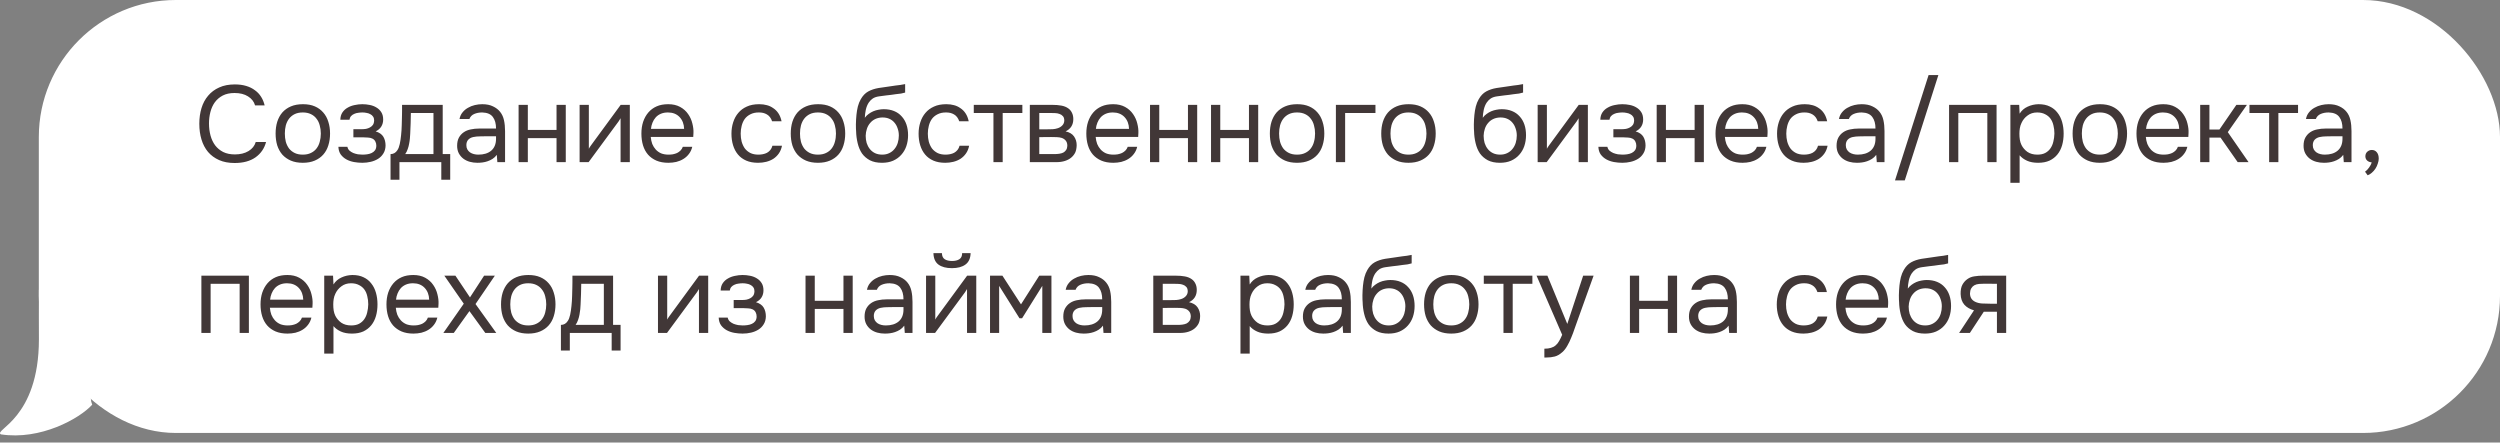
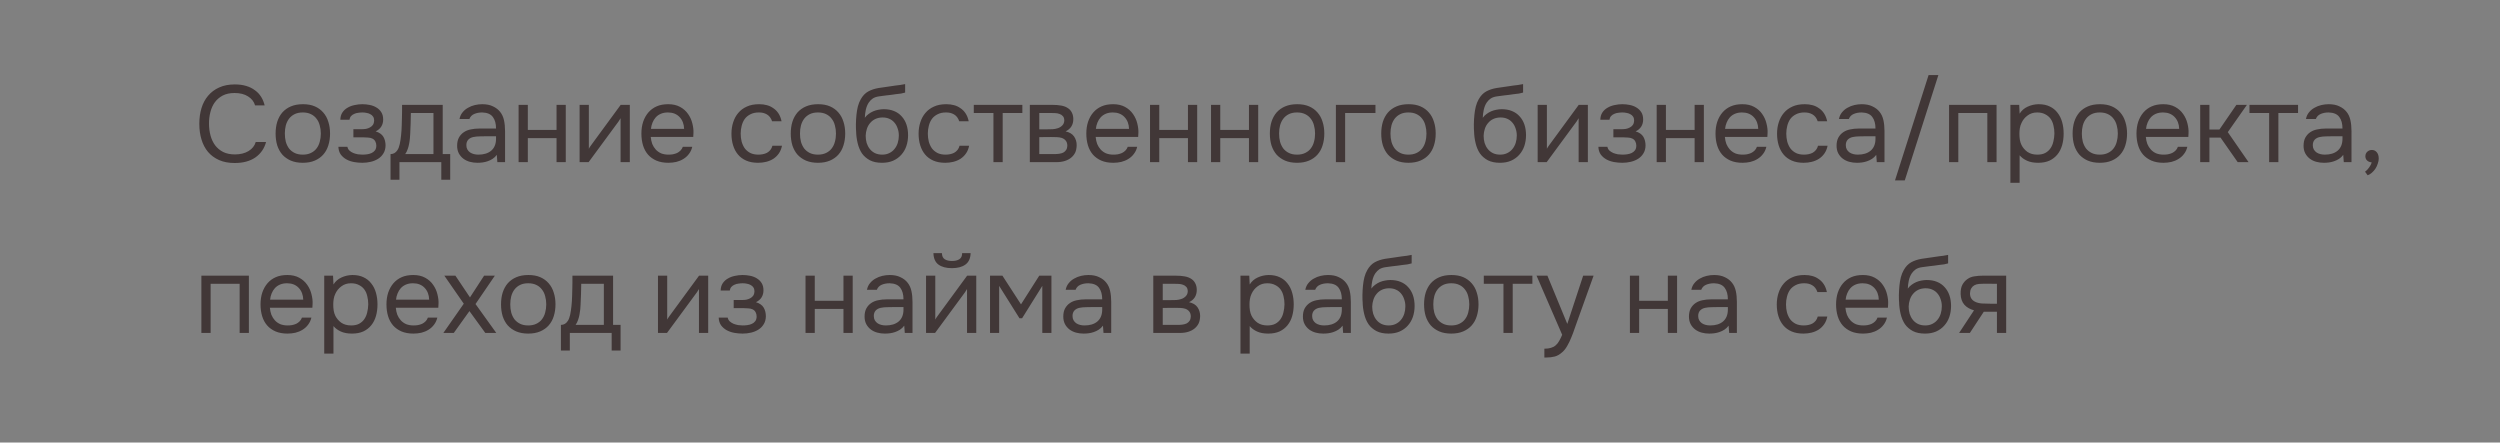
<svg xmlns="http://www.w3.org/2000/svg" width="322" height="57" viewBox="0 0 322 57" fill="none">
  <rect x="0" y="0" width="322" height="57" fill="#808080" stroke="none" />
-   <path d="M0.11 55.946C5.209 56.73 10.242 53.922 11.876 52.125C10.191 48.109 20.59 38.354 13.727 38.353C12.14 38.353 10.784 34.196 5.012 37.317C4.992 38.579 5.012 42.946 5.012 43.69C5.012 53.984 -0.87 55.354 0.11 55.946Z" fill="white" />
-   <rect x="5" width="317" height="55.765" rx="17.648" fill="white" />
  <path d="M30.208 11.979C29.62 11.979 29.116 12.086 28.696 12.301C28.285 12.515 27.945 12.805 27.674 13.169C27.413 13.533 27.221 13.953 27.1 14.429C26.979 14.895 26.918 15.385 26.918 15.899C26.918 16.449 26.983 16.967 27.114 17.453C27.245 17.938 27.445 18.363 27.716 18.727C27.987 19.081 28.332 19.366 28.752 19.581C29.172 19.786 29.671 19.889 30.25 19.889C30.95 19.889 31.538 19.744 32.014 19.455C32.49 19.165 32.798 18.778 32.938 18.293H34.268C34.053 19.114 33.601 19.772 32.91 20.267C32.219 20.752 31.323 20.995 30.222 20.995C29.457 20.995 28.789 20.869 28.22 20.617C27.651 20.365 27.175 20.015 26.792 19.567C26.419 19.119 26.139 18.587 25.952 17.971C25.765 17.355 25.672 16.678 25.672 15.941C25.672 15.213 25.765 14.541 25.952 13.925C26.139 13.309 26.423 12.777 26.806 12.329C27.189 11.871 27.665 11.517 28.234 11.265C28.803 11.003 29.475 10.873 30.25 10.873C30.791 10.873 31.277 10.938 31.706 11.069C32.145 11.199 32.523 11.386 32.84 11.629C33.167 11.862 33.433 12.147 33.638 12.483C33.843 12.809 33.993 13.173 34.086 13.575H32.854C32.714 13.089 32.411 12.702 31.944 12.413C31.487 12.123 30.908 11.979 30.208 11.979ZM39.026 13.421C39.614 13.421 40.122 13.514 40.551 13.701C40.981 13.887 41.34 14.149 41.63 14.485C41.928 14.821 42.148 15.222 42.288 15.689C42.437 16.146 42.511 16.65 42.511 17.201C42.511 17.751 42.437 18.26 42.288 18.727C42.148 19.184 41.928 19.581 41.63 19.917C41.34 20.243 40.976 20.5 40.538 20.687C40.099 20.873 39.586 20.967 38.998 20.967C38.41 20.967 37.896 20.873 37.458 20.687C37.028 20.5 36.664 20.243 36.365 19.917C36.076 19.581 35.857 19.184 35.708 18.727C35.568 18.26 35.498 17.751 35.498 17.201C35.498 16.65 35.568 16.146 35.708 15.689C35.857 15.222 36.076 14.821 36.365 14.485C36.664 14.149 37.033 13.887 37.471 13.701C37.91 13.514 38.428 13.421 39.026 13.421ZM38.998 19.917C39.399 19.917 39.744 19.847 40.033 19.707C40.332 19.567 40.575 19.375 40.761 19.133C40.958 18.881 41.097 18.591 41.181 18.265C41.275 17.938 41.322 17.583 41.322 17.201C41.322 16.827 41.275 16.477 41.181 16.151C41.097 15.815 40.958 15.525 40.761 15.283C40.575 15.031 40.332 14.835 40.033 14.695C39.744 14.555 39.399 14.485 38.998 14.485C38.596 14.485 38.251 14.555 37.962 14.695C37.672 14.835 37.429 15.031 37.233 15.283C37.047 15.525 36.907 15.815 36.813 16.151C36.73 16.477 36.688 16.827 36.688 17.201C36.688 17.583 36.73 17.938 36.813 18.265C36.907 18.591 37.047 18.881 37.233 19.133C37.429 19.375 37.672 19.567 37.962 19.707C38.251 19.847 38.596 19.917 38.998 19.917ZM48.386 16.921C48.862 17.07 49.193 17.303 49.38 17.621C49.566 17.938 49.66 18.316 49.66 18.755C49.65 19.147 49.557 19.483 49.38 19.763C49.212 20.043 48.988 20.271 48.708 20.449C48.428 20.626 48.11 20.757 47.756 20.841C47.401 20.925 47.037 20.967 46.664 20.967C46.309 20.967 45.95 20.934 45.586 20.869C45.231 20.803 44.909 20.691 44.62 20.533C44.33 20.374 44.088 20.164 43.892 19.903C43.705 19.641 43.602 19.31 43.584 18.909H44.746C44.783 19.105 44.872 19.268 45.012 19.399C45.152 19.52 45.315 19.623 45.502 19.707C45.698 19.781 45.898 19.837 46.104 19.875C46.318 19.903 46.51 19.917 46.678 19.917C46.874 19.917 47.074 19.903 47.28 19.875C47.494 19.847 47.69 19.791 47.868 19.707C48.045 19.623 48.19 19.506 48.302 19.357C48.414 19.198 48.47 18.997 48.47 18.755C48.47 18.559 48.428 18.381 48.344 18.223C48.26 18.055 48.129 17.929 47.952 17.845C47.793 17.77 47.611 17.728 47.406 17.719C47.2 17.7 47.009 17.691 46.832 17.691H45.516V16.641H46.594C46.771 16.641 46.953 16.627 47.14 16.599C47.326 16.561 47.494 16.501 47.644 16.417C47.802 16.333 47.928 16.225 48.022 16.095C48.124 15.955 48.18 15.759 48.19 15.507C48.19 15.311 48.143 15.147 48.05 15.017C47.966 14.886 47.849 14.783 47.7 14.709C47.56 14.625 47.396 14.569 47.21 14.541C47.032 14.503 46.855 14.485 46.678 14.485C46.51 14.485 46.332 14.499 46.146 14.527C45.959 14.545 45.786 14.592 45.628 14.667C45.469 14.732 45.334 14.825 45.222 14.947C45.11 15.068 45.04 15.227 45.012 15.423H43.836C43.845 15.049 43.934 14.737 44.102 14.485C44.279 14.223 44.503 14.018 44.774 13.869C45.044 13.71 45.343 13.598 45.67 13.533C46.006 13.458 46.337 13.421 46.664 13.421C46.99 13.421 47.312 13.453 47.63 13.519C47.956 13.584 48.246 13.696 48.498 13.855C48.75 14.004 48.955 14.205 49.114 14.457C49.272 14.709 49.352 15.021 49.352 15.395C49.352 15.731 49.272 16.029 49.114 16.291C48.955 16.552 48.712 16.762 48.386 16.921ZM51.771 15.129C51.78 14.858 51.785 14.587 51.785 14.317C51.785 14.046 51.785 13.775 51.785 13.505H57.021V19.847H57.987V23.151H56.839V20.883H51.449V23.151H50.301V19.847C50.674 19.847 50.968 19.679 51.183 19.343C51.314 19.156 51.416 18.89 51.491 18.545C51.566 18.19 51.622 17.817 51.659 17.425C51.706 16.995 51.734 16.571 51.743 16.151C51.762 15.721 51.771 15.381 51.771 15.129ZM55.831 14.555H52.919C52.91 14.947 52.9 15.385 52.891 15.871C52.882 16.356 52.863 16.809 52.835 17.229C52.826 17.415 52.812 17.621 52.793 17.845C52.774 18.059 52.742 18.283 52.695 18.517C52.658 18.741 52.597 18.969 52.513 19.203C52.438 19.436 52.331 19.651 52.191 19.847H55.831V14.555ZM63.988 19.945C63.829 20.159 63.647 20.332 63.442 20.463C63.236 20.593 63.022 20.696 62.798 20.771C62.583 20.845 62.364 20.897 62.14 20.925C61.925 20.953 61.711 20.967 61.496 20.967C61.151 20.967 60.824 20.925 60.516 20.841C60.208 20.757 59.928 20.621 59.676 20.435C59.433 20.248 59.237 20.015 59.088 19.735C58.948 19.455 58.878 19.137 58.878 18.783C58.878 18.363 58.953 18.013 59.102 17.733C59.261 17.443 59.471 17.21 59.732 17.033C59.993 16.855 60.292 16.734 60.628 16.669C60.973 16.594 61.337 16.557 61.72 16.557H63.89C63.89 15.931 63.755 15.437 63.484 15.073C63.213 14.699 62.756 14.503 62.112 14.485C61.72 14.485 61.374 14.55 61.076 14.681C60.777 14.811 60.572 15.026 60.46 15.325H59.186C59.251 14.989 59.382 14.704 59.578 14.471C59.774 14.228 60.007 14.032 60.278 13.883C60.548 13.724 60.843 13.607 61.16 13.533C61.477 13.458 61.794 13.421 62.112 13.421C62.663 13.421 63.124 13.514 63.498 13.701C63.88 13.878 64.189 14.116 64.422 14.415C64.655 14.704 64.819 15.059 64.912 15.479C65.005 15.899 65.052 16.37 65.052 16.893V20.883H64.058L63.988 19.945ZM62.588 17.551C62.364 17.551 62.102 17.555 61.804 17.565C61.514 17.565 61.234 17.593 60.964 17.649C60.693 17.705 60.474 17.821 60.306 17.999C60.147 18.176 60.068 18.409 60.068 18.699C60.068 18.913 60.11 19.095 60.194 19.245C60.278 19.394 60.39 19.52 60.53 19.623C60.679 19.725 60.847 19.8 61.034 19.847C61.221 19.893 61.412 19.917 61.608 19.917C62.308 19.917 62.858 19.749 63.26 19.413C63.67 19.067 63.88 18.568 63.89 17.915V17.551H62.588ZM66.795 20.883V13.505H67.985V16.739H71.681V13.505H72.871V20.883H71.681V17.789H67.985V20.883H66.795ZM75.814 20.883H74.653V13.505H75.843V19.161C75.908 19.03 75.996 18.89 76.109 18.741C76.221 18.582 76.309 18.461 76.374 18.377L79.945 13.505H81.121V20.883H79.93V15.227C79.856 15.367 79.772 15.502 79.678 15.633C79.594 15.754 79.515 15.861 79.441 15.955L75.814 20.883ZM83.816 17.635C83.844 17.961 83.91 18.265 84.012 18.545C84.124 18.815 84.274 19.053 84.46 19.259C84.647 19.464 84.876 19.627 85.146 19.749C85.426 19.861 85.748 19.917 86.112 19.917C86.29 19.917 86.472 19.903 86.658 19.875C86.854 19.837 87.036 19.781 87.204 19.707C87.372 19.623 87.522 19.515 87.652 19.385C87.783 19.254 87.881 19.095 87.946 18.909H89.164C89.08 19.263 88.936 19.571 88.73 19.833C88.534 20.094 88.296 20.309 88.016 20.477C87.746 20.645 87.442 20.771 87.106 20.855C86.77 20.929 86.43 20.967 86.084 20.967C85.496 20.967 84.983 20.873 84.544 20.687C84.115 20.5 83.756 20.243 83.466 19.917C83.177 19.581 82.962 19.184 82.822 18.727C82.682 18.26 82.612 17.751 82.612 17.201C82.612 16.65 82.687 16.146 82.836 15.689C82.995 15.222 83.219 14.821 83.508 14.485C83.798 14.149 84.152 13.887 84.572 13.701C84.992 13.514 85.492 13.421 86.07 13.421C86.658 13.421 87.167 13.537 87.596 13.771C88.026 14.004 88.371 14.312 88.632 14.695C88.894 15.068 89.076 15.474 89.178 15.913C89.29 16.351 89.337 16.757 89.318 17.131C89.318 17.215 89.314 17.299 89.304 17.383C89.304 17.467 89.3 17.551 89.29 17.635H83.816ZM88.114 16.599C88.096 15.973 87.9 15.465 87.526 15.073C87.153 14.681 86.654 14.485 86.028 14.485C85.683 14.485 85.38 14.541 85.118 14.653C84.857 14.765 84.638 14.919 84.46 15.115C84.283 15.311 84.143 15.539 84.04 15.801C83.938 16.053 83.872 16.319 83.844 16.599H88.114ZM97.641 20.967C97.053 20.967 96.544 20.873 96.115 20.687C95.686 20.5 95.331 20.239 95.051 19.903C94.771 19.567 94.561 19.17 94.421 18.713C94.281 18.255 94.211 17.756 94.211 17.215C94.211 16.692 94.286 16.202 94.435 15.745C94.585 15.278 94.804 14.877 95.093 14.541C95.382 14.195 95.746 13.925 96.185 13.729C96.624 13.523 97.156 13.421 97.781 13.421C98.154 13.421 98.486 13.463 98.775 13.547C99.064 13.621 99.335 13.747 99.587 13.925C99.849 14.093 100.072 14.317 100.259 14.597C100.446 14.877 100.581 15.217 100.665 15.619H99.447C99.307 15.208 99.083 14.914 98.775 14.737C98.477 14.559 98.122 14.475 97.711 14.485C97.31 14.485 96.955 14.564 96.647 14.723C96.349 14.872 96.106 15.073 95.919 15.325C95.742 15.577 95.611 15.871 95.527 16.207C95.443 16.533 95.401 16.869 95.401 17.215C95.401 17.579 95.443 17.924 95.527 18.251C95.621 18.577 95.756 18.867 95.933 19.119C96.12 19.361 96.358 19.557 96.647 19.707C96.936 19.847 97.282 19.917 97.683 19.917C97.879 19.917 98.07 19.898 98.257 19.861C98.453 19.823 98.63 19.763 98.789 19.679C98.957 19.585 99.102 19.464 99.223 19.315C99.344 19.165 99.433 18.983 99.489 18.769H100.721C100.646 19.151 100.511 19.483 100.315 19.763C100.128 20.033 99.895 20.262 99.615 20.449C99.335 20.626 99.027 20.757 98.691 20.841C98.355 20.925 98.005 20.967 97.641 20.967ZM105.377 13.421C105.965 13.421 106.474 13.514 106.903 13.701C107.333 13.887 107.692 14.149 107.981 14.485C108.28 14.821 108.499 15.222 108.639 15.689C108.789 16.146 108.863 16.65 108.863 17.201C108.863 17.751 108.789 18.26 108.639 18.727C108.499 19.184 108.28 19.581 107.981 19.917C107.692 20.243 107.328 20.5 106.889 20.687C106.451 20.873 105.937 20.967 105.349 20.967C104.761 20.967 104.248 20.873 103.809 20.687C103.38 20.5 103.016 20.243 102.717 19.917C102.428 19.581 102.209 19.184 102.059 18.727C101.919 18.26 101.849 17.751 101.849 17.201C101.849 16.65 101.919 16.146 102.059 15.689C102.209 15.222 102.428 14.821 102.717 14.485C103.016 14.149 103.385 13.887 103.823 13.701C104.262 13.514 104.78 13.421 105.377 13.421ZM105.349 19.917C105.751 19.917 106.096 19.847 106.385 19.707C106.684 19.567 106.927 19.375 107.113 19.133C107.309 18.881 107.449 18.591 107.533 18.265C107.627 17.938 107.673 17.583 107.673 17.201C107.673 16.827 107.627 16.477 107.533 16.151C107.449 15.815 107.309 15.525 107.113 15.283C106.927 15.031 106.684 14.835 106.385 14.695C106.096 14.555 105.751 14.485 105.349 14.485C104.948 14.485 104.603 14.555 104.313 14.695C104.024 14.835 103.781 15.031 103.585 15.283C103.399 15.525 103.259 15.815 103.165 16.151C103.081 16.477 103.039 16.827 103.039 17.201C103.039 17.583 103.081 17.938 103.165 18.265C103.259 18.591 103.399 18.881 103.585 19.133C103.781 19.375 104.024 19.567 104.313 19.707C104.603 19.847 104.948 19.917 105.349 19.917ZM111.388 15.171C111.528 14.975 111.692 14.811 111.878 14.681C112.065 14.541 112.266 14.424 112.48 14.331C112.704 14.237 112.928 14.172 113.152 14.135C113.386 14.088 113.61 14.065 113.824 14.065C114.328 14.065 114.772 14.144 115.154 14.303C115.546 14.461 115.873 14.69 116.134 14.989C116.405 15.278 116.61 15.628 116.75 16.039C116.89 16.449 116.96 16.907 116.96 17.411C116.96 17.915 116.886 18.386 116.736 18.825C116.587 19.254 116.368 19.627 116.078 19.945C115.798 20.262 115.448 20.514 115.028 20.701C114.618 20.878 114.142 20.967 113.6 20.967C112.984 20.967 112.466 20.859 112.046 20.645C111.626 20.421 111.286 20.127 111.024 19.763C110.772 19.389 110.586 18.946 110.464 18.433C110.343 17.919 110.278 17.415 110.268 16.921C110.25 16.771 110.24 16.473 110.24 16.025C110.25 15.567 110.273 15.157 110.31 14.793C110.348 14.419 110.408 14.06 110.492 13.715C110.586 13.36 110.712 13.047 110.87 12.777C111.122 12.329 111.44 11.997 111.822 11.783C112.214 11.568 112.662 11.419 113.166 11.335C113.325 11.307 113.68 11.255 114.23 11.181C114.79 11.097 115.173 11.041 115.378 11.013C115.556 10.994 115.747 10.971 115.952 10.943C116.167 10.905 116.377 10.868 116.582 10.831V11.923C116.442 11.969 116.27 12.011 116.064 12.049C115.859 12.077 115.626 12.105 115.364 12.133C115.178 12.161 114.982 12.189 114.776 12.217C114.58 12.235 114.375 12.259 114.16 12.287C113.955 12.305 113.638 12.347 113.208 12.413C112.891 12.459 112.63 12.548 112.424 12.679C112.228 12.809 112.056 12.982 111.906 13.197C111.729 13.458 111.598 13.775 111.514 14.149C111.44 14.513 111.398 14.853 111.388 15.171ZM113.628 19.917C113.974 19.917 114.277 19.851 114.538 19.721C114.809 19.59 115.033 19.413 115.21 19.189C115.397 18.965 115.537 18.703 115.63 18.405C115.724 18.106 115.77 17.789 115.77 17.453C115.77 17.126 115.719 16.823 115.616 16.543C115.523 16.253 115.388 16.006 115.21 15.801C115.033 15.586 114.818 15.423 114.566 15.311C114.314 15.189 114.006 15.129 113.642 15.129C113.306 15.138 113.008 15.203 112.746 15.325C112.485 15.446 112.261 15.619 112.074 15.843C111.888 16.057 111.748 16.309 111.654 16.599C111.561 16.879 111.51 17.173 111.5 17.481C111.5 17.807 111.542 18.12 111.626 18.419C111.72 18.708 111.855 18.965 112.032 19.189C112.21 19.413 112.429 19.59 112.69 19.721C112.961 19.851 113.274 19.917 113.628 19.917ZM121.745 20.967C121.157 20.967 120.649 20.873 120.219 20.687C119.79 20.5 119.435 20.239 119.155 19.903C118.875 19.567 118.665 19.17 118.525 18.713C118.385 18.255 118.315 17.756 118.315 17.215C118.315 16.692 118.39 16.202 118.539 15.745C118.689 15.278 118.908 14.877 119.197 14.541C119.487 14.195 119.851 13.925 120.289 13.729C120.728 13.523 121.26 13.421 121.885 13.421C122.259 13.421 122.59 13.463 122.879 13.547C123.169 13.621 123.439 13.747 123.691 13.925C123.953 14.093 124.177 14.317 124.363 14.597C124.55 14.877 124.685 15.217 124.769 15.619H123.551C123.411 15.208 123.187 14.914 122.879 14.737C122.581 14.559 122.226 14.475 121.815 14.485C121.414 14.485 121.059 14.564 120.751 14.723C120.453 14.872 120.21 15.073 120.023 15.325C119.846 15.577 119.715 15.871 119.631 16.207C119.547 16.533 119.505 16.869 119.505 17.215C119.505 17.579 119.547 17.924 119.631 18.251C119.725 18.577 119.86 18.867 120.037 19.119C120.224 19.361 120.462 19.557 120.751 19.707C121.041 19.847 121.386 19.917 121.787 19.917C121.983 19.917 122.175 19.898 122.361 19.861C122.557 19.823 122.735 19.763 122.893 19.679C123.061 19.585 123.206 19.464 123.327 19.315C123.449 19.165 123.537 18.983 123.593 18.769H124.825C124.751 19.151 124.615 19.483 124.419 19.763C124.233 20.033 123.999 20.262 123.719 20.449C123.439 20.626 123.131 20.757 122.795 20.841C122.459 20.925 122.109 20.967 121.745 20.967ZM131.68 13.505V14.555H129.146V20.883H127.956V14.555H125.422V13.505H131.68ZM132.642 13.505H135.498C135.974 13.505 136.38 13.537 136.716 13.603C137.061 13.668 137.35 13.785 137.584 13.953C137.789 14.093 137.948 14.279 138.06 14.513C138.181 14.746 138.242 15.021 138.242 15.339C138.242 16.076 137.91 16.603 137.248 16.921C137.752 17.033 138.116 17.252 138.34 17.579C138.564 17.905 138.676 18.279 138.676 18.699C138.666 19.091 138.601 19.413 138.48 19.665C138.358 19.907 138.186 20.122 137.962 20.309C137.747 20.486 137.481 20.626 137.164 20.729C136.846 20.831 136.487 20.883 136.086 20.883H132.642V13.505ZM133.86 14.555V16.655H134.882C135.115 16.655 135.353 16.65 135.596 16.641C135.838 16.622 136.053 16.58 136.24 16.515C136.473 16.44 136.669 16.319 136.828 16.151C136.986 15.983 137.07 15.782 137.08 15.549C137.08 15.278 137.019 15.082 136.898 14.961C136.786 14.83 136.646 14.737 136.478 14.681C136.31 14.615 136.128 14.578 135.932 14.569C135.736 14.559 135.554 14.555 135.386 14.555H133.86ZM133.86 19.847H135.806C136.02 19.847 136.226 19.833 136.422 19.805C136.627 19.777 136.804 19.725 136.954 19.651C137.103 19.567 137.224 19.455 137.318 19.315C137.411 19.175 137.462 18.997 137.472 18.783C137.472 18.503 137.406 18.283 137.276 18.125C137.145 17.957 136.968 17.835 136.744 17.761C136.557 17.705 136.347 17.672 136.114 17.663C135.88 17.653 135.638 17.649 135.386 17.649L133.86 17.663V19.847ZM141.122 17.635C141.15 17.961 141.215 18.265 141.318 18.545C141.43 18.815 141.579 19.053 141.766 19.259C141.952 19.464 142.181 19.627 142.452 19.749C142.732 19.861 143.054 19.917 143.418 19.917C143.595 19.917 143.777 19.903 143.964 19.875C144.16 19.837 144.342 19.781 144.51 19.707C144.678 19.623 144.827 19.515 144.958 19.385C145.088 19.254 145.186 19.095 145.252 18.909H146.47C146.386 19.263 146.241 19.571 146.036 19.833C145.84 20.094 145.602 20.309 145.322 20.477C145.051 20.645 144.748 20.771 144.412 20.855C144.076 20.929 143.735 20.967 143.39 20.967C142.802 20.967 142.288 20.873 141.85 20.687C141.42 20.5 141.061 20.243 140.772 19.917C140.482 19.581 140.268 19.184 140.128 18.727C139.988 18.26 139.918 17.751 139.918 17.201C139.918 16.65 139.992 16.146 140.142 15.689C140.3 15.222 140.524 14.821 140.814 14.485C141.103 14.149 141.458 13.887 141.878 13.701C142.298 13.514 142.797 13.421 143.376 13.421C143.964 13.421 144.472 13.537 144.902 13.771C145.331 14.004 145.676 14.312 145.938 14.695C146.199 15.068 146.381 15.474 146.484 15.913C146.596 16.351 146.642 16.757 146.624 17.131C146.624 17.215 146.619 17.299 146.61 17.383C146.61 17.467 146.605 17.551 146.596 17.635H141.122ZM145.42 16.599C145.401 15.973 145.205 15.465 144.832 15.073C144.458 14.681 143.959 14.485 143.334 14.485C142.988 14.485 142.685 14.541 142.424 14.653C142.162 14.765 141.943 14.919 141.766 15.115C141.588 15.311 141.448 15.539 141.346 15.801C141.243 16.053 141.178 16.319 141.15 16.599H145.42ZM148.123 20.883V13.505H149.313V16.739H153.009V13.505H154.199V20.883H153.009V17.789H149.313V20.883H148.123ZM155.98 20.883V13.505H157.17V16.739H160.866V13.505H162.056V20.883H160.866V17.789H157.17V20.883H155.98ZM167.085 13.421C167.673 13.421 168.182 13.514 168.611 13.701C169.041 13.887 169.4 14.149 169.689 14.485C169.988 14.821 170.207 15.222 170.347 15.689C170.497 16.146 170.571 16.65 170.571 17.201C170.571 17.751 170.497 18.26 170.347 18.727C170.207 19.184 169.988 19.581 169.689 19.917C169.4 20.243 169.036 20.5 168.597 20.687C168.159 20.873 167.645 20.967 167.057 20.967C166.469 20.967 165.956 20.873 165.517 20.687C165.088 20.5 164.724 20.243 164.425 19.917C164.136 19.581 163.917 19.184 163.767 18.727C163.627 18.26 163.557 17.751 163.557 17.201C163.557 16.65 163.627 16.146 163.767 15.689C163.917 15.222 164.136 14.821 164.425 14.485C164.724 14.149 165.093 13.887 165.531 13.701C165.97 13.514 166.488 13.421 167.085 13.421ZM167.057 19.917C167.459 19.917 167.804 19.847 168.093 19.707C168.392 19.567 168.635 19.375 168.821 19.133C169.017 18.881 169.157 18.591 169.241 18.265C169.335 17.938 169.381 17.583 169.381 17.201C169.381 16.827 169.335 16.477 169.241 16.151C169.157 15.815 169.017 15.525 168.821 15.283C168.635 15.031 168.392 14.835 168.093 14.695C167.804 14.555 167.459 14.485 167.057 14.485C166.656 14.485 166.311 14.555 166.021 14.695C165.732 14.835 165.489 15.031 165.293 15.283C165.107 15.525 164.967 15.815 164.873 16.151C164.789 16.477 164.747 16.827 164.747 17.201C164.747 17.583 164.789 17.938 164.873 18.265C164.967 18.591 165.107 18.881 165.293 19.133C165.489 19.375 165.732 19.567 166.021 19.707C166.311 19.847 166.656 19.917 167.057 19.917ZM172.063 20.883V13.505H177.159V14.555H173.253V20.883H172.063ZM181.432 13.421C182.02 13.421 182.529 13.514 182.958 13.701C183.387 13.887 183.747 14.149 184.036 14.485C184.335 14.821 184.554 15.222 184.694 15.689C184.843 16.146 184.918 16.65 184.918 17.201C184.918 17.751 184.843 18.26 184.694 18.727C184.554 19.184 184.335 19.581 184.036 19.917C183.747 20.243 183.383 20.5 182.944 20.687C182.505 20.873 181.992 20.967 181.404 20.967C180.816 20.967 180.303 20.873 179.864 20.687C179.435 20.5 179.071 20.243 178.772 19.917C178.483 19.581 178.263 19.184 178.114 18.727C177.974 18.26 177.904 17.751 177.904 17.201C177.904 16.65 177.974 16.146 178.114 15.689C178.263 15.222 178.483 14.821 178.772 14.485C179.071 14.149 179.439 13.887 179.878 13.701C180.317 13.514 180.835 13.421 181.432 13.421ZM181.404 19.917C181.805 19.917 182.151 19.847 182.44 19.707C182.739 19.567 182.981 19.375 183.168 19.133C183.364 18.881 183.504 18.591 183.588 18.265C183.681 17.938 183.728 17.583 183.728 17.201C183.728 16.827 183.681 16.477 183.588 16.151C183.504 15.815 183.364 15.525 183.168 15.283C182.981 15.031 182.739 14.835 182.44 14.695C182.151 14.555 181.805 14.485 181.404 14.485C181.003 14.485 180.657 14.555 180.368 14.695C180.079 14.835 179.836 15.031 179.64 15.283C179.453 15.525 179.313 15.815 179.22 16.151C179.136 16.477 179.094 16.827 179.094 17.201C179.094 17.583 179.136 17.938 179.22 18.265C179.313 18.591 179.453 18.881 179.64 19.133C179.836 19.375 180.079 19.567 180.368 19.707C180.657 19.847 181.003 19.917 181.404 19.917ZM190.98 15.171C191.12 14.975 191.283 14.811 191.47 14.681C191.656 14.541 191.857 14.424 192.072 14.331C192.296 14.237 192.52 14.172 192.744 14.135C192.977 14.088 193.201 14.065 193.416 14.065C193.92 14.065 194.363 14.144 194.746 14.303C195.138 14.461 195.464 14.69 195.726 14.989C195.996 15.278 196.202 15.628 196.342 16.039C196.482 16.449 196.552 16.907 196.552 17.411C196.552 17.915 196.477 18.386 196.328 18.825C196.178 19.254 195.959 19.627 195.67 19.945C195.39 20.262 195.04 20.514 194.62 20.701C194.209 20.878 193.733 20.967 193.192 20.967C192.576 20.967 192.058 20.859 191.638 20.645C191.218 20.421 190.877 20.127 190.616 19.763C190.364 19.389 190.177 18.946 190.056 18.433C189.934 17.919 189.869 17.415 189.86 16.921C189.841 16.771 189.832 16.473 189.832 16.025C189.841 15.567 189.864 15.157 189.902 14.793C189.939 14.419 190 14.06 190.084 13.715C190.177 13.36 190.303 13.047 190.462 12.777C190.714 12.329 191.031 11.997 191.414 11.783C191.806 11.568 192.254 11.419 192.758 11.335C192.916 11.307 193.271 11.255 193.822 11.181C194.382 11.097 194.764 11.041 194.97 11.013C195.147 10.994 195.338 10.971 195.544 10.943C195.758 10.905 195.968 10.868 196.174 10.831V11.923C196.034 11.969 195.861 12.011 195.656 12.049C195.45 12.077 195.217 12.105 194.956 12.133C194.769 12.161 194.573 12.189 194.368 12.217C194.172 12.235 193.966 12.259 193.752 12.287C193.546 12.305 193.229 12.347 192.8 12.413C192.482 12.459 192.221 12.548 192.016 12.679C191.82 12.809 191.647 12.982 191.498 13.197C191.32 13.458 191.19 13.775 191.106 14.149C191.031 14.513 190.989 14.853 190.98 15.171ZM193.22 19.917C193.565 19.917 193.868 19.851 194.13 19.721C194.4 19.59 194.624 19.413 194.802 19.189C194.988 18.965 195.128 18.703 195.222 18.405C195.315 18.106 195.362 17.789 195.362 17.453C195.362 17.126 195.31 16.823 195.208 16.543C195.114 16.253 194.979 16.006 194.802 15.801C194.624 15.586 194.41 15.423 194.158 15.311C193.906 15.189 193.598 15.129 193.234 15.129C192.898 15.138 192.599 15.203 192.338 15.325C192.076 15.446 191.852 15.619 191.666 15.843C191.479 16.057 191.339 16.309 191.246 16.599C191.152 16.879 191.101 17.173 191.092 17.481C191.092 17.807 191.134 18.12 191.218 18.419C191.311 18.708 191.446 18.965 191.624 19.189C191.801 19.413 192.02 19.59 192.282 19.721C192.552 19.851 192.865 19.917 193.22 19.917ZM199.212 20.883H198.05V13.505H199.24V19.161C199.305 19.03 199.394 18.89 199.506 18.741C199.618 18.582 199.707 18.461 199.772 18.377L203.342 13.505H204.518V20.883H203.328V15.227C203.253 15.367 203.169 15.502 203.076 15.633C202.992 15.754 202.913 15.861 202.838 15.955L199.212 20.883ZM210.672 16.921C211.148 17.07 211.479 17.303 211.666 17.621C211.853 17.938 211.946 18.316 211.946 18.755C211.937 19.147 211.843 19.483 211.666 19.763C211.498 20.043 211.274 20.271 210.994 20.449C210.714 20.626 210.397 20.757 210.042 20.841C209.687 20.925 209.323 20.967 208.95 20.967C208.595 20.967 208.236 20.934 207.872 20.869C207.517 20.803 207.195 20.691 206.906 20.533C206.617 20.374 206.374 20.164 206.178 19.903C205.991 19.641 205.889 19.31 205.87 18.909H207.032C207.069 19.105 207.158 19.268 207.298 19.399C207.438 19.52 207.601 19.623 207.788 19.707C207.984 19.781 208.185 19.837 208.39 19.875C208.605 19.903 208.796 19.917 208.964 19.917C209.16 19.917 209.361 19.903 209.566 19.875C209.781 19.847 209.977 19.791 210.154 19.707C210.331 19.623 210.476 19.506 210.588 19.357C210.7 19.198 210.756 18.997 210.756 18.755C210.756 18.559 210.714 18.381 210.63 18.223C210.546 18.055 210.415 17.929 210.238 17.845C210.079 17.77 209.897 17.728 209.692 17.719C209.487 17.7 209.295 17.691 209.118 17.691H207.802V16.641H208.88C209.057 16.641 209.239 16.627 209.426 16.599C209.613 16.561 209.781 16.501 209.93 16.417C210.089 16.333 210.215 16.225 210.308 16.095C210.411 15.955 210.467 15.759 210.476 15.507C210.476 15.311 210.429 15.147 210.336 15.017C210.252 14.886 210.135 14.783 209.986 14.709C209.846 14.625 209.683 14.569 209.496 14.541C209.319 14.503 209.141 14.485 208.964 14.485C208.796 14.485 208.619 14.499 208.432 14.527C208.245 14.545 208.073 14.592 207.914 14.667C207.755 14.732 207.62 14.825 207.508 14.947C207.396 15.068 207.326 15.227 207.298 15.423H206.122C206.131 15.049 206.22 14.737 206.388 14.485C206.565 14.223 206.789 14.018 207.06 13.869C207.331 13.71 207.629 13.598 207.956 13.533C208.292 13.458 208.623 13.421 208.95 13.421C209.277 13.421 209.599 13.453 209.916 13.519C210.243 13.584 210.532 13.696 210.784 13.855C211.036 14.004 211.241 14.205 211.4 14.457C211.559 14.709 211.638 15.021 211.638 15.395C211.638 15.731 211.559 16.029 211.4 16.291C211.241 16.552 210.999 16.762 210.672 16.921ZM213.381 20.883V13.505H214.571V16.739H218.267V13.505H219.457V20.883H218.267V17.789H214.571V20.883H213.381ZM222.162 17.635C222.19 17.961 222.256 18.265 222.358 18.545C222.47 18.815 222.62 19.053 222.806 19.259C222.993 19.464 223.222 19.627 223.492 19.749C223.772 19.861 224.094 19.917 224.458 19.917C224.636 19.917 224.818 19.903 225.004 19.875C225.2 19.837 225.382 19.781 225.55 19.707C225.718 19.623 225.868 19.515 225.998 19.385C226.129 19.254 226.227 19.095 226.292 18.909H227.51C227.426 19.263 227.282 19.571 227.076 19.833C226.88 20.094 226.642 20.309 226.362 20.477C226.092 20.645 225.788 20.771 225.452 20.855C225.116 20.929 224.776 20.967 224.43 20.967C223.842 20.967 223.329 20.873 222.89 20.687C222.461 20.5 222.102 20.243 221.812 19.917C221.523 19.581 221.308 19.184 221.168 18.727C221.028 18.26 220.958 17.751 220.958 17.201C220.958 16.65 221.033 16.146 221.182 15.689C221.341 15.222 221.565 14.821 221.854 14.485C222.144 14.149 222.498 13.887 222.918 13.701C223.338 13.514 223.838 13.421 224.416 13.421C225.004 13.421 225.513 13.537 225.942 13.771C226.372 14.004 226.717 14.312 226.978 14.695C227.24 15.068 227.422 15.474 227.524 15.913C227.636 16.351 227.683 16.757 227.664 17.131C227.664 17.215 227.66 17.299 227.65 17.383C227.65 17.467 227.646 17.551 227.636 17.635H222.162ZM226.46 16.599C226.442 15.973 226.246 15.465 225.872 15.073C225.499 14.681 225 14.485 224.374 14.485C224.029 14.485 223.726 14.541 223.464 14.653C223.203 14.765 222.984 14.919 222.806 15.115C222.629 15.311 222.489 15.539 222.386 15.801C222.284 16.053 222.218 16.319 222.19 16.599H226.46ZM232.314 20.967C231.726 20.967 231.217 20.873 230.788 20.687C230.358 20.5 230.004 20.239 229.724 19.903C229.444 19.567 229.234 19.17 229.094 18.713C228.954 18.255 228.884 17.756 228.884 17.215C228.884 16.692 228.958 16.202 229.108 15.745C229.257 15.278 229.476 14.877 229.766 14.541C230.055 14.195 230.419 13.925 230.858 13.729C231.296 13.523 231.828 13.421 232.454 13.421C232.827 13.421 233.158 13.463 233.448 13.547C233.737 13.621 234.008 13.747 234.26 13.925C234.521 14.093 234.745 14.317 234.932 14.597C235.118 14.877 235.254 15.217 235.338 15.619H234.12C233.98 15.208 233.756 14.914 233.448 14.737C233.149 14.559 232.794 14.475 232.384 14.485C231.982 14.485 231.628 14.564 231.32 14.723C231.021 14.872 230.778 15.073 230.592 15.325C230.414 15.577 230.284 15.871 230.2 16.207C230.116 16.533 230.074 16.869 230.074 17.215C230.074 17.579 230.116 17.924 230.2 18.251C230.293 18.577 230.428 18.867 230.606 19.119C230.792 19.361 231.03 19.557 231.32 19.707C231.609 19.847 231.954 19.917 232.356 19.917C232.552 19.917 232.743 19.898 232.93 19.861C233.126 19.823 233.303 19.763 233.462 19.679C233.63 19.585 233.774 19.464 233.896 19.315C234.017 19.165 234.106 18.983 234.162 18.769H235.394C235.319 19.151 235.184 19.483 234.988 19.763C234.801 20.033 234.568 20.262 234.288 20.449C234.008 20.626 233.7 20.757 233.364 20.841C233.028 20.925 232.678 20.967 232.314 20.967ZM241.66 19.945C241.501 20.159 241.319 20.332 241.114 20.463C240.909 20.593 240.694 20.696 240.47 20.771C240.255 20.845 240.036 20.897 239.812 20.925C239.597 20.953 239.383 20.967 239.168 20.967C238.823 20.967 238.496 20.925 238.188 20.841C237.88 20.757 237.6 20.621 237.348 20.435C237.105 20.248 236.909 20.015 236.76 19.735C236.62 19.455 236.55 19.137 236.55 18.783C236.55 18.363 236.625 18.013 236.774 17.733C236.933 17.443 237.143 17.21 237.404 17.033C237.665 16.855 237.964 16.734 238.3 16.669C238.645 16.594 239.009 16.557 239.392 16.557H241.562C241.562 15.931 241.427 15.437 241.156 15.073C240.885 14.699 240.428 14.503 239.784 14.485C239.392 14.485 239.047 14.55 238.748 14.681C238.449 14.811 238.244 15.026 238.132 15.325H236.858C236.923 14.989 237.054 14.704 237.25 14.471C237.446 14.228 237.679 14.032 237.95 13.883C238.221 13.724 238.515 13.607 238.832 13.533C239.149 13.458 239.467 13.421 239.784 13.421C240.335 13.421 240.797 13.514 241.17 13.701C241.553 13.878 241.861 14.116 242.094 14.415C242.327 14.704 242.491 15.059 242.584 15.479C242.677 15.899 242.724 16.37 242.724 16.893V20.883H241.73L241.66 19.945ZM240.26 17.551C240.036 17.551 239.775 17.555 239.476 17.565C239.187 17.565 238.907 17.593 238.636 17.649C238.365 17.705 238.146 17.821 237.978 17.999C237.819 18.176 237.74 18.409 237.74 18.699C237.74 18.913 237.782 19.095 237.866 19.245C237.95 19.394 238.062 19.52 238.202 19.623C238.351 19.725 238.519 19.8 238.706 19.847C238.893 19.893 239.084 19.917 239.28 19.917C239.98 19.917 240.531 19.749 240.932 19.413C241.343 19.067 241.553 18.568 241.562 17.915V17.551H240.26ZM248.402 9.669H249.662L245.336 23.235H244.076L248.402 9.669ZM251.04 20.883V13.505H257.158V20.883H255.968V14.555H252.23V20.883H251.04ZM260.128 23.543H258.938V13.505H260.072L260.128 14.639C260.38 14.237 260.72 13.939 261.15 13.743C261.588 13.537 262.06 13.43 262.564 13.421C263.133 13.421 263.614 13.519 264.006 13.715C264.407 13.901 264.738 14.167 265 14.513C265.27 14.849 265.471 15.25 265.602 15.717C265.732 16.174 265.798 16.669 265.798 17.201C265.798 17.742 265.732 18.241 265.602 18.699C265.471 19.156 265.27 19.553 265 19.889C264.729 20.225 264.388 20.491 263.978 20.687C263.567 20.873 263.077 20.967 262.508 20.967C261.948 20.967 261.472 20.878 261.08 20.701C260.688 20.523 260.37 20.29 260.128 20.001V23.543ZM262.41 19.917C262.811 19.917 263.147 19.847 263.418 19.707C263.698 19.557 263.922 19.361 264.09 19.119C264.267 18.867 264.393 18.577 264.468 18.251C264.552 17.924 264.598 17.574 264.608 17.201C264.608 16.827 264.566 16.477 264.482 16.151C264.407 15.815 264.281 15.525 264.104 15.283C263.926 15.04 263.693 14.849 263.404 14.709C263.124 14.559 262.783 14.485 262.382 14.485C261.906 14.485 261.495 14.615 261.15 14.877C260.804 15.129 260.543 15.451 260.366 15.843C260.263 16.057 260.193 16.281 260.156 16.515C260.118 16.739 260.1 16.972 260.1 17.215C260.1 17.495 260.118 17.756 260.156 17.999C260.193 18.232 260.263 18.456 260.366 18.671C260.543 19.025 260.8 19.324 261.136 19.567C261.481 19.8 261.906 19.917 262.41 19.917ZM270.48 13.421C271.068 13.421 271.577 13.514 272.006 13.701C272.435 13.887 272.795 14.149 273.084 14.485C273.383 14.821 273.602 15.222 273.742 15.689C273.891 16.146 273.966 16.65 273.966 17.201C273.966 17.751 273.891 18.26 273.742 18.727C273.602 19.184 273.383 19.581 273.084 19.917C272.795 20.243 272.431 20.5 271.992 20.687C271.553 20.873 271.04 20.967 270.452 20.967C269.864 20.967 269.351 20.873 268.912 20.687C268.483 20.5 268.119 20.243 267.82 19.917C267.531 19.581 267.311 19.184 267.162 18.727C267.022 18.26 266.952 17.751 266.952 17.201C266.952 16.65 267.022 16.146 267.162 15.689C267.311 15.222 267.531 14.821 267.82 14.485C268.119 14.149 268.487 13.887 268.926 13.701C269.365 13.514 269.883 13.421 270.48 13.421ZM270.452 19.917C270.853 19.917 271.199 19.847 271.488 19.707C271.787 19.567 272.029 19.375 272.216 19.133C272.412 18.881 272.552 18.591 272.636 18.265C272.729 17.938 272.776 17.583 272.776 17.201C272.776 16.827 272.729 16.477 272.636 16.151C272.552 15.815 272.412 15.525 272.216 15.283C272.029 15.031 271.787 14.835 271.488 14.695C271.199 14.555 270.853 14.485 270.452 14.485C270.051 14.485 269.705 14.555 269.416 14.695C269.127 14.835 268.884 15.031 268.688 15.283C268.501 15.525 268.361 15.815 268.268 16.151C268.184 16.477 268.142 16.827 268.142 17.201C268.142 17.583 268.184 17.938 268.268 18.265C268.361 18.591 268.501 18.881 268.688 19.133C268.884 19.375 269.127 19.567 269.416 19.707C269.705 19.847 270.051 19.917 270.452 19.917ZM276.382 17.635C276.41 17.961 276.476 18.265 276.578 18.545C276.69 18.815 276.84 19.053 277.026 19.259C277.213 19.464 277.442 19.627 277.712 19.749C277.992 19.861 278.314 19.917 278.678 19.917C278.856 19.917 279.038 19.903 279.224 19.875C279.42 19.837 279.602 19.781 279.77 19.707C279.938 19.623 280.088 19.515 280.218 19.385C280.349 19.254 280.447 19.095 280.512 18.909H281.73C281.646 19.263 281.502 19.571 281.296 19.833C281.1 20.094 280.862 20.309 280.582 20.477C280.312 20.645 280.008 20.771 279.672 20.855C279.336 20.929 278.996 20.967 278.65 20.967C278.062 20.967 277.549 20.873 277.11 20.687C276.681 20.5 276.322 20.243 276.032 19.917C275.743 19.581 275.528 19.184 275.388 18.727C275.248 18.26 275.178 17.751 275.178 17.201C275.178 16.65 275.253 16.146 275.402 15.689C275.561 15.222 275.785 14.821 276.074 14.485C276.364 14.149 276.718 13.887 277.138 13.701C277.558 13.514 278.058 13.421 278.636 13.421C279.224 13.421 279.733 13.537 280.162 13.771C280.592 14.004 280.937 14.312 281.198 14.695C281.46 15.068 281.642 15.474 281.744 15.913C281.856 16.351 281.903 16.757 281.884 17.131C281.884 17.215 281.88 17.299 281.87 17.383C281.87 17.467 281.866 17.551 281.856 17.635H276.382ZM280.68 16.599C280.662 15.973 280.466 15.465 280.092 15.073C279.719 14.681 279.22 14.485 278.594 14.485C278.249 14.485 277.946 14.541 277.684 14.653C277.423 14.765 277.204 14.919 277.026 15.115C276.849 15.311 276.709 15.539 276.606 15.801C276.504 16.053 276.438 16.319 276.41 16.599H280.68ZM283.384 20.883V13.505H284.574V16.683H285.862L288.046 13.505H289.404L286.94 17.019L289.614 20.883H288.214L286.002 17.719H284.574V20.883H283.384ZM295.989 13.505V14.555H293.455V20.883H292.265V14.555H289.731V13.505H295.989ZM301.809 19.945C301.651 20.159 301.469 20.332 301.263 20.463C301.058 20.593 300.843 20.696 300.619 20.771C300.405 20.845 300.185 20.897 299.961 20.925C299.747 20.953 299.532 20.967 299.317 20.967C298.972 20.967 298.645 20.925 298.337 20.841C298.029 20.757 297.749 20.621 297.497 20.435C297.255 20.248 297.059 20.015 296.909 19.735C296.769 19.455 296.699 19.137 296.699 18.783C296.699 18.363 296.774 18.013 296.923 17.733C297.082 17.443 297.292 17.21 297.553 17.033C297.815 16.855 298.113 16.734 298.449 16.669C298.795 16.594 299.159 16.557 299.541 16.557H301.711C301.711 15.931 301.576 15.437 301.305 15.073C301.035 14.699 300.577 14.503 299.933 14.485C299.541 14.485 299.196 14.55 298.897 14.681C298.599 14.811 298.393 15.026 298.281 15.325H297.007C297.073 14.989 297.203 14.704 297.399 14.471C297.595 14.228 297.829 14.032 298.099 13.883C298.37 13.724 298.664 13.607 298.981 13.533C299.299 13.458 299.616 13.421 299.933 13.421C300.484 13.421 300.946 13.514 301.319 13.701C301.702 13.878 302.01 14.116 302.243 14.415C302.477 14.704 302.64 15.059 302.733 15.479C302.827 15.899 302.873 16.37 302.873 16.893V20.883H301.879L301.809 19.945ZM300.409 17.551C300.185 17.551 299.924 17.555 299.625 17.565C299.336 17.565 299.056 17.593 298.785 17.649C298.515 17.705 298.295 17.821 298.127 17.999C297.969 18.176 297.889 18.409 297.889 18.699C297.889 18.913 297.931 19.095 298.015 19.245C298.099 19.394 298.211 19.52 298.351 19.623C298.501 19.725 298.669 19.8 298.855 19.847C299.042 19.893 299.233 19.917 299.429 19.917C300.129 19.917 300.68 19.749 301.081 19.413C301.492 19.067 301.702 18.568 301.711 17.915V17.551H300.409ZM305.471 20.911C305.228 20.892 305.032 20.813 304.883 20.673C304.734 20.533 304.659 20.346 304.659 20.113C304.668 19.87 304.752 19.679 304.911 19.539C305.079 19.389 305.27 19.315 305.485 19.315C305.756 19.315 305.97 19.413 306.129 19.609C306.297 19.805 306.381 20.08 306.381 20.435C306.381 20.631 306.339 20.845 306.255 21.079C306.18 21.321 306.078 21.541 305.947 21.737C305.816 21.933 305.662 22.105 305.485 22.255C305.317 22.404 305.14 22.511 304.953 22.577L304.617 22.115C304.804 21.984 304.976 21.807 305.135 21.583C305.303 21.359 305.415 21.135 305.471 20.911ZM25.938 42.883V35.505H32.056V42.883H30.866V36.555H27.128V42.883H25.938ZM34.76 39.635C34.788 39.961 34.853 40.265 34.956 40.545C35.068 40.815 35.217 41.053 35.404 41.259C35.591 41.464 35.819 41.627 36.09 41.749C36.37 41.861 36.692 41.917 37.056 41.917C37.233 41.917 37.415 41.903 37.602 41.875C37.798 41.837 37.98 41.781 38.148 41.707C38.316 41.623 38.465 41.515 38.596 41.385C38.727 41.254 38.825 41.095 38.89 40.909H40.108C40.024 41.263 39.879 41.571 39.674 41.833C39.478 42.094 39.24 42.309 38.96 42.477C38.689 42.645 38.386 42.771 38.05 42.855C37.714 42.929 37.373 42.967 37.028 42.967C36.44 42.967 35.927 42.873 35.488 42.687C35.059 42.5 34.699 42.243 34.41 41.917C34.121 41.581 33.906 41.184 33.766 40.727C33.626 40.26 33.556 39.751 33.556 39.201C33.556 38.65 33.631 38.146 33.78 37.689C33.939 37.222 34.163 36.821 34.452 36.485C34.741 36.149 35.096 35.887 35.516 35.701C35.936 35.514 36.435 35.421 37.014 35.421C37.602 35.421 38.111 35.537 38.54 35.771C38.969 36.004 39.315 36.312 39.576 36.695C39.837 37.068 40.019 37.474 40.122 37.913C40.234 38.351 40.281 38.757 40.262 39.131C40.262 39.215 40.257 39.299 40.248 39.383C40.248 39.467 40.243 39.551 40.234 39.635H34.76ZM39.058 38.599C39.039 37.973 38.843 37.465 38.47 37.073C38.097 36.681 37.597 36.485 36.972 36.485C36.627 36.485 36.323 36.541 36.062 36.653C35.801 36.765 35.581 36.919 35.404 37.115C35.227 37.311 35.087 37.539 34.984 37.801C34.881 38.053 34.816 38.319 34.788 38.599H39.058ZM42.951 45.543H41.761V35.505H42.895L42.951 36.639C43.203 36.237 43.544 35.939 43.973 35.743C44.412 35.537 44.883 35.43 45.387 35.421C45.957 35.421 46.437 35.519 46.829 35.715C47.231 35.901 47.562 36.167 47.823 36.513C48.094 36.849 48.295 37.25 48.425 37.717C48.556 38.174 48.621 38.669 48.621 39.201C48.621 39.742 48.556 40.241 48.425 40.699C48.295 41.156 48.094 41.553 47.823 41.889C47.553 42.225 47.212 42.491 46.801 42.687C46.391 42.873 45.901 42.967 45.331 42.967C44.771 42.967 44.295 42.878 43.903 42.701C43.511 42.523 43.194 42.29 42.951 42.001V45.543ZM45.233 41.917C45.635 41.917 45.971 41.847 46.241 41.707C46.521 41.557 46.745 41.361 46.913 41.119C47.091 40.867 47.217 40.577 47.291 40.251C47.375 39.924 47.422 39.574 47.431 39.201C47.431 38.827 47.389 38.477 47.305 38.151C47.231 37.815 47.105 37.525 46.927 37.283C46.75 37.04 46.517 36.849 46.227 36.709C45.947 36.559 45.607 36.485 45.205 36.485C44.729 36.485 44.319 36.615 43.973 36.877C43.628 37.129 43.367 37.451 43.189 37.843C43.087 38.057 43.017 38.281 42.979 38.515C42.942 38.739 42.923 38.972 42.923 39.215C42.923 39.495 42.942 39.756 42.979 39.999C43.017 40.232 43.087 40.456 43.189 40.671C43.367 41.025 43.623 41.324 43.959 41.567C44.305 41.8 44.729 41.917 45.233 41.917ZM50.98 39.635C51.008 39.961 51.073 40.265 51.176 40.545C51.288 40.815 51.437 41.053 51.624 41.259C51.811 41.464 52.039 41.627 52.31 41.749C52.59 41.861 52.912 41.917 53.276 41.917C53.453 41.917 53.635 41.903 53.822 41.875C54.018 41.837 54.2 41.781 54.368 41.707C54.536 41.623 54.685 41.515 54.816 41.385C54.947 41.254 55.045 41.095 55.11 40.909H56.328C56.244 41.263 56.099 41.571 55.894 41.833C55.698 42.094 55.46 42.309 55.18 42.477C54.909 42.645 54.606 42.771 54.27 42.855C53.934 42.929 53.593 42.967 53.248 42.967C52.66 42.967 52.147 42.873 51.708 42.687C51.279 42.5 50.919 42.243 50.63 41.917C50.341 41.581 50.126 41.184 49.986 40.727C49.846 40.26 49.776 39.751 49.776 39.201C49.776 38.65 49.851 38.146 50 37.689C50.159 37.222 50.383 36.821 50.672 36.485C50.961 36.149 51.316 35.887 51.736 35.701C52.156 35.514 52.655 35.421 53.234 35.421C53.822 35.421 54.331 35.537 54.76 35.771C55.189 36.004 55.535 36.312 55.796 36.695C56.057 37.068 56.239 37.474 56.342 37.913C56.454 38.351 56.501 38.757 56.482 39.131C56.482 39.215 56.477 39.299 56.468 39.383C56.468 39.467 56.463 39.551 56.454 39.635H50.98ZM55.278 38.599C55.259 37.973 55.063 37.465 54.69 37.073C54.317 36.681 53.817 36.485 53.192 36.485C52.847 36.485 52.543 36.541 52.282 36.653C52.021 36.765 51.801 36.919 51.624 37.115C51.447 37.311 51.307 37.539 51.204 37.801C51.101 38.053 51.036 38.319 51.008 38.599H55.278ZM60.463 40.069L58.447 42.883H57.103L59.735 39.117L57.229 35.505H58.657L60.533 38.305L62.353 35.505H63.739L61.247 39.159L63.921 42.883H62.507L60.463 40.069ZM68.061 35.421C68.649 35.421 69.158 35.514 69.587 35.701C70.016 35.887 70.376 36.149 70.665 36.485C70.964 36.821 71.183 37.222 71.323 37.689C71.472 38.146 71.547 38.65 71.547 39.201C71.547 39.751 71.472 40.26 71.323 40.727C71.183 41.184 70.964 41.581 70.665 41.917C70.376 42.243 70.012 42.5 69.573 42.687C69.134 42.873 68.621 42.967 68.033 42.967C67.445 42.967 66.932 42.873 66.493 42.687C66.064 42.5 65.7 42.243 65.401 41.917C65.112 41.581 64.892 41.184 64.743 40.727C64.603 40.26 64.533 39.751 64.533 39.201C64.533 38.65 64.603 38.146 64.743 37.689C64.892 37.222 65.112 36.821 65.401 36.485C65.7 36.149 66.068 35.887 66.507 35.701C66.946 35.514 67.464 35.421 68.061 35.421ZM68.033 41.917C68.434 41.917 68.78 41.847 69.069 41.707C69.368 41.567 69.61 41.375 69.797 41.133C69.993 40.881 70.133 40.591 70.217 40.265C70.31 39.938 70.357 39.583 70.357 39.201C70.357 38.827 70.31 38.477 70.217 38.151C70.133 37.815 69.993 37.525 69.797 37.283C69.61 37.031 69.368 36.835 69.069 36.695C68.78 36.555 68.434 36.485 68.033 36.485C67.632 36.485 67.286 36.555 66.997 36.695C66.708 36.835 66.465 37.031 66.269 37.283C66.082 37.525 65.942 37.815 65.849 38.151C65.765 38.477 65.723 38.827 65.723 39.201C65.723 39.583 65.765 39.938 65.849 40.265C65.942 40.591 66.082 40.881 66.269 41.133C66.465 41.375 66.708 41.567 66.997 41.707C67.286 41.847 67.632 41.917 68.033 41.917ZM73.715 37.129C73.724 36.858 73.729 36.587 73.729 36.317C73.729 36.046 73.729 35.775 73.729 35.505H78.965V41.847H79.931V45.151H78.783V42.883H73.393V45.151H72.245V41.847C72.618 41.847 72.912 41.679 73.127 41.343C73.258 41.156 73.36 40.89 73.435 40.545C73.51 40.19 73.566 39.817 73.603 39.425C73.65 38.995 73.678 38.571 73.687 38.151C73.706 37.721 73.715 37.381 73.715 37.129ZM77.775 36.555H74.863C74.854 36.947 74.844 37.385 74.835 37.871C74.826 38.356 74.807 38.809 74.779 39.229C74.77 39.415 74.756 39.621 74.737 39.845C74.718 40.059 74.686 40.283 74.639 40.517C74.602 40.741 74.541 40.969 74.457 41.203C74.382 41.436 74.275 41.651 74.135 41.847H77.775V36.555ZM85.909 42.883H84.747V35.505H85.937V41.161C86.003 41.03 86.091 40.89 86.203 40.741C86.315 40.582 86.404 40.461 86.469 40.377L90.039 35.505H91.215V42.883H90.025V37.227C89.951 37.367 89.867 37.502 89.773 37.633C89.689 37.754 89.61 37.861 89.535 37.955L85.909 42.883ZM97.369 38.921C97.845 39.07 98.177 39.303 98.363 39.621C98.55 39.938 98.643 40.316 98.643 40.755C98.634 41.147 98.541 41.483 98.363 41.763C98.195 42.043 97.971 42.271 97.691 42.449C97.411 42.626 97.094 42.757 96.739 42.841C96.385 42.925 96.021 42.967 95.647 42.967C95.293 42.967 94.933 42.934 94.569 42.869C94.215 42.803 93.893 42.691 93.603 42.533C93.314 42.374 93.071 42.164 92.875 41.903C92.689 41.641 92.586 41.31 92.567 40.909H93.729C93.767 41.105 93.855 41.268 93.995 41.399C94.135 41.52 94.299 41.623 94.485 41.707C94.681 41.781 94.882 41.837 95.087 41.875C95.302 41.903 95.493 41.917 95.661 41.917C95.857 41.917 96.058 41.903 96.263 41.875C96.478 41.847 96.674 41.791 96.851 41.707C97.029 41.623 97.173 41.506 97.285 41.357C97.397 41.198 97.453 40.997 97.453 40.755C97.453 40.559 97.411 40.381 97.327 40.223C97.243 40.055 97.113 39.929 96.935 39.845C96.777 39.77 96.595 39.728 96.389 39.719C96.184 39.7 95.993 39.691 95.815 39.691H94.499V38.641H95.577C95.755 38.641 95.937 38.627 96.123 38.599C96.31 38.561 96.478 38.501 96.627 38.417C96.786 38.333 96.912 38.225 97.005 38.095C97.108 37.955 97.164 37.759 97.173 37.507C97.173 37.311 97.127 37.147 97.033 37.017C96.949 36.886 96.833 36.783 96.683 36.709C96.543 36.625 96.38 36.569 96.193 36.541C96.016 36.503 95.839 36.485 95.661 36.485C95.493 36.485 95.316 36.499 95.129 36.527C94.943 36.545 94.77 36.592 94.611 36.667C94.453 36.732 94.317 36.825 94.205 36.947C94.093 37.068 94.023 37.227 93.995 37.423H92.819C92.829 37.049 92.917 36.737 93.085 36.485C93.263 36.223 93.487 36.018 93.757 35.869C94.028 35.71 94.327 35.598 94.653 35.533C94.989 35.458 95.321 35.421 95.647 35.421C95.974 35.421 96.296 35.453 96.613 35.519C96.94 35.584 97.229 35.696 97.481 35.855C97.733 36.004 97.939 36.205 98.097 36.457C98.256 36.709 98.335 37.021 98.335 37.395C98.335 37.731 98.256 38.029 98.097 38.291C97.939 38.552 97.696 38.762 97.369 38.921ZM103.752 42.883V35.505H104.942V38.739H108.638V35.505H109.828V42.883H108.638V39.789H104.942V42.883H103.752ZM116.467 41.945C116.308 42.159 116.126 42.332 115.921 42.463C115.716 42.593 115.501 42.696 115.277 42.771C115.062 42.845 114.843 42.897 114.619 42.925C114.404 42.953 114.19 42.967 113.975 42.967C113.63 42.967 113.303 42.925 112.995 42.841C112.687 42.757 112.407 42.621 112.155 42.435C111.912 42.248 111.716 42.015 111.567 41.735C111.427 41.455 111.357 41.137 111.357 40.783C111.357 40.363 111.432 40.013 111.581 39.733C111.74 39.443 111.95 39.21 112.211 39.033C112.472 38.855 112.771 38.734 113.107 38.669C113.452 38.594 113.816 38.557 114.199 38.557H116.369C116.369 37.931 116.234 37.437 115.963 37.073C115.692 36.699 115.235 36.503 114.591 36.485C114.199 36.485 113.854 36.55 113.555 36.681C113.256 36.811 113.051 37.026 112.939 37.325H111.665C111.73 36.989 111.861 36.704 112.057 36.471C112.253 36.228 112.486 36.032 112.757 35.883C113.028 35.724 113.322 35.607 113.639 35.533C113.956 35.458 114.274 35.421 114.591 35.421C115.142 35.421 115.604 35.514 115.977 35.701C116.36 35.878 116.668 36.116 116.901 36.415C117.134 36.704 117.298 37.059 117.391 37.479C117.484 37.899 117.531 38.37 117.531 38.893V42.883H116.537L116.467 41.945ZM115.067 39.551C114.843 39.551 114.582 39.555 114.283 39.565C113.994 39.565 113.714 39.593 113.443 39.649C113.172 39.705 112.953 39.821 112.785 39.999C112.626 40.176 112.547 40.409 112.547 40.699C112.547 40.913 112.589 41.095 112.673 41.245C112.757 41.394 112.869 41.52 113.009 41.623C113.158 41.725 113.326 41.8 113.513 41.847C113.7 41.893 113.891 41.917 114.087 41.917C114.787 41.917 115.338 41.749 115.739 41.413C116.15 41.067 116.36 40.568 116.369 39.915V39.551H115.067ZM122.621 33.615C123.013 33.615 123.325 33.54 123.559 33.391C123.801 33.241 123.923 32.98 123.923 32.607H125.015C124.996 33.279 124.772 33.769 124.343 34.077C123.923 34.385 123.344 34.539 122.607 34.539C121.869 34.539 121.291 34.385 120.871 34.077C120.46 33.769 120.245 33.279 120.227 32.607H121.319C121.328 32.98 121.449 33.241 121.683 33.391C121.916 33.54 122.229 33.615 122.621 33.615ZM120.437 42.883H119.275V35.505H120.465V41.161C120.53 41.03 120.619 40.89 120.731 40.741C120.843 40.582 120.931 40.461 120.997 40.377L124.567 35.505H125.743V42.883H124.553V37.227C124.478 37.367 124.394 37.502 124.301 37.633C124.217 37.754 124.137 37.861 124.063 37.955L120.437 42.883ZM127.515 35.505H129.111L131.505 39.201L133.857 35.505H135.425V42.883H134.249V36.821L131.645 40.993H131.309L128.691 36.821V42.883H127.515V35.505ZM142.062 41.945C141.903 42.159 141.721 42.332 141.516 42.463C141.31 42.593 141.096 42.696 140.872 42.771C140.657 42.845 140.438 42.897 140.214 42.925C139.999 42.953 139.784 42.967 139.57 42.967C139.224 42.967 138.898 42.925 138.59 42.841C138.282 42.757 138.002 42.621 137.75 42.435C137.507 42.248 137.311 42.015 137.162 41.735C137.022 41.455 136.952 41.137 136.952 40.783C136.952 40.363 137.026 40.013 137.176 39.733C137.334 39.443 137.544 39.21 137.806 39.033C138.067 38.855 138.366 38.734 138.702 38.669C139.047 38.594 139.411 38.557 139.794 38.557H141.964C141.964 37.931 141.828 37.437 141.558 37.073C141.287 36.699 140.83 36.503 140.186 36.485C139.794 36.485 139.448 36.55 139.15 36.681C138.851 36.811 138.646 37.026 138.534 37.325H137.26C137.325 36.989 137.456 36.704 137.652 36.471C137.848 36.228 138.081 36.032 138.352 35.883C138.622 35.724 138.916 35.607 139.234 35.533C139.551 35.458 139.868 35.421 140.186 35.421C140.736 35.421 141.198 35.514 141.572 35.701C141.954 35.878 142.262 36.116 142.496 36.415C142.729 36.704 142.892 37.059 142.986 37.479C143.079 37.899 143.126 38.37 143.126 38.893V42.883H142.132L142.062 41.945ZM140.662 39.551C140.438 39.551 140.176 39.555 139.878 39.565C139.588 39.565 139.308 39.593 139.038 39.649C138.767 39.705 138.548 39.821 138.38 39.999C138.221 40.176 138.142 40.409 138.142 40.699C138.142 40.913 138.184 41.095 138.268 41.245C138.352 41.394 138.464 41.52 138.604 41.623C138.753 41.725 138.921 41.8 139.108 41.847C139.294 41.893 139.486 41.917 139.682 41.917C140.382 41.917 140.932 41.749 141.334 41.413C141.744 41.067 141.954 40.568 141.964 39.915V39.551H140.662ZM148.543 35.505H151.399C151.875 35.505 152.281 35.537 152.617 35.603C152.962 35.668 153.251 35.785 153.485 35.953C153.69 36.093 153.849 36.279 153.961 36.513C154.082 36.746 154.143 37.021 154.143 37.339C154.143 38.076 153.811 38.603 153.149 38.921C153.653 39.033 154.017 39.252 154.241 39.579C154.465 39.905 154.577 40.279 154.577 40.699C154.567 41.091 154.502 41.413 154.381 41.665C154.259 41.907 154.087 42.122 153.863 42.309C153.648 42.486 153.382 42.626 153.065 42.729C152.747 42.831 152.388 42.883 151.987 42.883H148.543V35.505ZM149.761 36.555V38.655H150.783C151.016 38.655 151.254 38.65 151.497 38.641C151.739 38.622 151.954 38.58 152.141 38.515C152.374 38.44 152.57 38.319 152.729 38.151C152.887 37.983 152.971 37.782 152.981 37.549C152.981 37.278 152.92 37.082 152.799 36.961C152.687 36.83 152.547 36.737 152.379 36.681C152.211 36.615 152.029 36.578 151.833 36.569C151.637 36.559 151.455 36.555 151.287 36.555H149.761ZM149.761 41.847H151.707C151.921 41.847 152.127 41.833 152.323 41.805C152.528 41.777 152.705 41.725 152.855 41.651C153.004 41.567 153.125 41.455 153.219 41.315C153.312 41.175 153.363 40.997 153.373 40.783C153.373 40.503 153.307 40.283 153.177 40.125C153.046 39.957 152.869 39.835 152.645 39.761C152.458 39.705 152.248 39.672 152.015 39.663C151.781 39.653 151.539 39.649 151.287 39.649L149.761 39.663V41.847ZM160.962 45.543H159.772V35.505H160.906L160.962 36.639C161.214 36.237 161.555 35.939 161.984 35.743C162.423 35.537 162.894 35.43 163.398 35.421C163.968 35.421 164.448 35.519 164.84 35.715C165.242 35.901 165.573 36.167 165.834 36.513C166.105 36.849 166.306 37.25 166.436 37.717C166.567 38.174 166.632 38.669 166.632 39.201C166.632 39.742 166.567 40.241 166.436 40.699C166.306 41.156 166.105 41.553 165.834 41.889C165.564 42.225 165.223 42.491 164.812 42.687C164.402 42.873 163.912 42.967 163.342 42.967C162.782 42.967 162.306 42.878 161.914 42.701C161.522 42.523 161.205 42.29 160.962 42.001V45.543ZM163.244 41.917C163.646 41.917 163.982 41.847 164.252 41.707C164.532 41.557 164.756 41.361 164.924 41.119C165.102 40.867 165.228 40.577 165.302 40.251C165.386 39.924 165.433 39.574 165.442 39.201C165.442 38.827 165.4 38.477 165.316 38.151C165.242 37.815 165.116 37.525 164.938 37.283C164.761 37.04 164.528 36.849 164.238 36.709C163.958 36.559 163.618 36.485 163.216 36.485C162.74 36.485 162.33 36.615 161.984 36.877C161.639 37.129 161.378 37.451 161.2 37.843C161.098 38.057 161.028 38.281 160.99 38.515C160.953 38.739 160.934 38.972 160.934 39.215C160.934 39.495 160.953 39.756 160.99 39.999C161.028 40.232 161.098 40.456 161.2 40.671C161.378 41.025 161.634 41.324 161.97 41.567C162.316 41.8 162.74 41.917 163.244 41.917ZM172.925 41.945C172.766 42.159 172.584 42.332 172.379 42.463C172.174 42.593 171.959 42.696 171.735 42.771C171.52 42.845 171.301 42.897 171.077 42.925C170.862 42.953 170.648 42.967 170.433 42.967C170.088 42.967 169.761 42.925 169.453 42.841C169.145 42.757 168.865 42.621 168.613 42.435C168.37 42.248 168.174 42.015 168.025 41.735C167.885 41.455 167.815 41.137 167.815 40.783C167.815 40.363 167.89 40.013 168.039 39.733C168.198 39.443 168.408 39.21 168.669 39.033C168.93 38.855 169.229 38.734 169.565 38.669C169.91 38.594 170.274 38.557 170.657 38.557H172.827C172.827 37.931 172.692 37.437 172.421 37.073C172.15 36.699 171.693 36.503 171.049 36.485C170.657 36.485 170.312 36.55 170.013 36.681C169.714 36.811 169.509 37.026 169.397 37.325H168.123C168.188 36.989 168.319 36.704 168.515 36.471C168.711 36.228 168.944 36.032 169.215 35.883C169.486 35.724 169.78 35.607 170.097 35.533C170.414 35.458 170.732 35.421 171.049 35.421C171.6 35.421 172.062 35.514 172.435 35.701C172.818 35.878 173.126 36.116 173.359 36.415C173.592 36.704 173.756 37.059 173.849 37.479C173.942 37.899 173.989 38.37 173.989 38.893V42.883H172.995L172.925 41.945ZM171.525 39.551C171.301 39.551 171.04 39.555 170.741 39.565C170.452 39.565 170.172 39.593 169.901 39.649C169.63 39.705 169.411 39.821 169.243 39.999C169.084 40.176 169.005 40.409 169.005 40.699C169.005 40.913 169.047 41.095 169.131 41.245C169.215 41.394 169.327 41.52 169.467 41.623C169.616 41.725 169.784 41.8 169.971 41.847C170.158 41.893 170.349 41.917 170.545 41.917C171.245 41.917 171.796 41.749 172.197 41.413C172.608 41.067 172.818 40.568 172.827 39.915V39.551H171.525ZM176.629 37.171C176.769 36.975 176.932 36.811 177.119 36.681C177.305 36.541 177.506 36.424 177.721 36.331C177.945 36.237 178.169 36.172 178.393 36.135C178.626 36.088 178.85 36.065 179.065 36.065C179.569 36.065 180.012 36.144 180.395 36.303C180.787 36.461 181.113 36.69 181.375 36.989C181.645 37.278 181.851 37.628 181.991 38.039C182.131 38.449 182.201 38.907 182.201 39.411C182.201 39.915 182.126 40.386 181.977 40.825C181.827 41.254 181.608 41.627 181.319 41.945C181.039 42.262 180.689 42.514 180.269 42.701C179.858 42.878 179.382 42.967 178.841 42.967C178.225 42.967 177.707 42.859 177.287 42.645C176.867 42.421 176.526 42.127 176.265 41.763C176.013 41.389 175.826 40.946 175.705 40.433C175.583 39.919 175.518 39.415 175.509 38.921C175.49 38.771 175.481 38.473 175.481 38.025C175.49 37.567 175.513 37.157 175.551 36.793C175.588 36.419 175.649 36.06 175.733 35.715C175.826 35.36 175.952 35.047 176.111 34.777C176.363 34.329 176.68 33.997 177.063 33.783C177.455 33.568 177.903 33.419 178.407 33.335C178.565 33.307 178.92 33.255 179.471 33.181C180.031 33.097 180.413 33.041 180.619 33.013C180.796 32.994 180.987 32.971 181.193 32.943C181.407 32.905 181.617 32.868 181.823 32.831V33.923C181.683 33.969 181.51 34.011 181.305 34.049C181.099 34.077 180.866 34.105 180.605 34.133C180.418 34.161 180.222 34.189 180.017 34.217C179.821 34.235 179.615 34.259 179.401 34.287C179.195 34.305 178.878 34.347 178.449 34.413C178.131 34.459 177.87 34.548 177.665 34.679C177.469 34.809 177.296 34.982 177.147 35.197C176.969 35.458 176.839 35.775 176.755 36.149C176.68 36.513 176.638 36.853 176.629 37.171ZM178.869 41.917C179.214 41.917 179.517 41.851 179.779 41.721C180.049 41.59 180.273 41.413 180.451 41.189C180.637 40.965 180.777 40.703 180.871 40.405C180.964 40.106 181.011 39.789 181.011 39.453C181.011 39.126 180.959 38.823 180.857 38.543C180.763 38.253 180.628 38.006 180.451 37.801C180.273 37.586 180.059 37.423 179.807 37.311C179.555 37.189 179.247 37.129 178.883 37.129C178.547 37.138 178.248 37.203 177.987 37.325C177.725 37.446 177.501 37.619 177.315 37.843C177.128 38.057 176.988 38.309 176.895 38.599C176.801 38.879 176.75 39.173 176.741 39.481C176.741 39.807 176.783 40.12 176.867 40.419C176.96 40.708 177.095 40.965 177.273 41.189C177.45 41.413 177.669 41.59 177.931 41.721C178.201 41.851 178.514 41.917 178.869 41.917ZM186.947 35.421C187.535 35.421 188.044 35.514 188.473 35.701C188.902 35.887 189.262 36.149 189.551 36.485C189.85 36.821 190.069 37.222 190.209 37.689C190.358 38.146 190.433 38.65 190.433 39.201C190.433 39.751 190.358 40.26 190.209 40.727C190.069 41.184 189.85 41.581 189.551 41.917C189.262 42.243 188.898 42.5 188.459 42.687C188.02 42.873 187.507 42.967 186.919 42.967C186.331 42.967 185.818 42.873 185.379 42.687C184.95 42.5 184.586 42.243 184.287 41.917C183.998 41.581 183.778 41.184 183.629 40.727C183.489 40.26 183.419 39.751 183.419 39.201C183.419 38.65 183.489 38.146 183.629 37.689C183.778 37.222 183.998 36.821 184.287 36.485C184.586 36.149 184.954 35.887 185.393 35.701C185.832 35.514 186.35 35.421 186.947 35.421ZM186.919 41.917C187.32 41.917 187.666 41.847 187.955 41.707C188.254 41.567 188.496 41.375 188.683 41.133C188.879 40.881 189.019 40.591 189.103 40.265C189.196 39.938 189.243 39.583 189.243 39.201C189.243 38.827 189.196 38.477 189.103 38.151C189.019 37.815 188.879 37.525 188.683 37.283C188.496 37.031 188.254 36.835 187.955 36.695C187.666 36.555 187.32 36.485 186.919 36.485C186.518 36.485 186.172 36.555 185.883 36.695C185.594 36.835 185.351 37.031 185.155 37.283C184.968 37.525 184.828 37.815 184.735 38.151C184.651 38.477 184.609 38.827 184.609 39.201C184.609 39.583 184.651 39.938 184.735 40.265C184.828 40.591 184.968 40.881 185.155 41.133C185.351 41.375 185.594 41.567 185.883 41.707C186.172 41.847 186.518 41.917 186.919 41.917ZM197.371 35.505V36.555H194.837V42.883H193.647V36.555H191.113V35.505H197.371ZM203.912 35.505H205.256L203.17 41.315C203.058 41.613 202.937 41.954 202.806 42.337C202.685 42.71 202.545 43.083 202.386 43.457C202.237 43.839 202.064 44.199 201.868 44.535C201.682 44.871 201.472 45.141 201.238 45.347C200.893 45.655 200.562 45.846 200.244 45.921C199.927 46.005 199.568 46.047 199.166 46.047H198.914V44.913C199.25 44.913 199.535 44.875 199.768 44.801C200.002 44.735 200.202 44.628 200.37 44.479C200.548 44.329 200.697 44.143 200.818 43.919C200.949 43.695 201.08 43.429 201.21 43.121L197.906 35.505H199.306L201.868 41.721L203.912 35.505ZM209.932 42.883V35.505H211.122V38.739H214.818V35.505H216.008V42.883H214.818V39.789H211.122V42.883H209.932ZM222.647 41.945C222.488 42.159 222.306 42.332 222.101 42.463C221.895 42.593 221.681 42.696 221.457 42.771C221.242 42.845 221.023 42.897 220.799 42.925C220.584 42.953 220.369 42.967 220.155 42.967C219.809 42.967 219.483 42.925 219.175 42.841C218.867 42.757 218.587 42.621 218.335 42.435C218.092 42.248 217.896 42.015 217.747 41.735C217.607 41.455 217.537 41.137 217.537 40.783C217.537 40.363 217.611 40.013 217.761 39.733C217.919 39.443 218.129 39.21 218.391 39.033C218.652 38.855 218.951 38.734 219.287 38.669C219.632 38.594 219.996 38.557 220.379 38.557H222.549C222.549 37.931 222.413 37.437 222.143 37.073C221.872 36.699 221.415 36.503 220.771 36.485C220.379 36.485 220.033 36.55 219.735 36.681C219.436 36.811 219.231 37.026 219.119 37.325H217.845C217.91 36.989 218.041 36.704 218.237 36.471C218.433 36.228 218.666 36.032 218.937 35.883C219.207 35.724 219.501 35.607 219.819 35.533C220.136 35.458 220.453 35.421 220.771 35.421C221.321 35.421 221.783 35.514 222.157 35.701C222.539 35.878 222.847 36.116 223.081 36.415C223.314 36.704 223.477 37.059 223.571 37.479C223.664 37.899 223.711 38.37 223.711 38.893V42.883H222.717L222.647 41.945ZM221.247 39.551C221.023 39.551 220.761 39.555 220.463 39.565C220.173 39.565 219.893 39.593 219.623 39.649C219.352 39.705 219.133 39.821 218.965 39.999C218.806 40.176 218.727 40.409 218.727 40.699C218.727 40.913 218.769 41.095 218.853 41.245C218.937 41.394 219.049 41.52 219.189 41.623C219.338 41.725 219.506 41.8 219.693 41.847C219.879 41.893 220.071 41.917 220.267 41.917C220.967 41.917 221.517 41.749 221.919 41.413C222.329 41.067 222.539 40.568 222.549 39.915V39.551H221.247ZM232.278 42.967C231.69 42.967 231.181 42.873 230.752 42.687C230.323 42.5 229.968 42.239 229.688 41.903C229.408 41.567 229.198 41.17 229.058 40.713C228.918 40.255 228.848 39.756 228.848 39.215C228.848 38.692 228.923 38.202 229.072 37.745C229.221 37.278 229.441 36.877 229.73 36.541C230.019 36.195 230.383 35.925 230.822 35.729C231.261 35.523 231.793 35.421 232.418 35.421C232.791 35.421 233.123 35.463 233.412 35.547C233.701 35.621 233.972 35.747 234.224 35.925C234.485 36.093 234.709 36.317 234.896 36.597C235.083 36.877 235.218 37.217 235.302 37.619H234.084C233.944 37.208 233.72 36.914 233.412 36.737C233.113 36.559 232.759 36.475 232.348 36.485C231.947 36.485 231.592 36.564 231.284 36.723C230.985 36.872 230.743 37.073 230.556 37.325C230.379 37.577 230.248 37.871 230.164 38.207C230.08 38.533 230.038 38.869 230.038 39.215C230.038 39.579 230.08 39.924 230.164 40.251C230.257 40.577 230.393 40.867 230.57 41.119C230.757 41.361 230.995 41.557 231.284 41.707C231.573 41.847 231.919 41.917 232.32 41.917C232.516 41.917 232.707 41.898 232.894 41.861C233.09 41.823 233.267 41.763 233.426 41.679C233.594 41.585 233.739 41.464 233.86 41.315C233.981 41.165 234.07 40.983 234.126 40.769H235.358C235.283 41.151 235.148 41.483 234.952 41.763C234.765 42.033 234.532 42.262 234.252 42.449C233.972 42.626 233.664 42.757 233.328 42.841C232.992 42.925 232.642 42.967 232.278 42.967ZM237.69 39.635C237.718 39.961 237.783 40.265 237.886 40.545C237.998 40.815 238.147 41.053 238.334 41.259C238.521 41.464 238.749 41.627 239.02 41.749C239.3 41.861 239.622 41.917 239.986 41.917C240.163 41.917 240.345 41.903 240.532 41.875C240.728 41.837 240.91 41.781 241.078 41.707C241.246 41.623 241.395 41.515 241.526 41.385C241.657 41.254 241.755 41.095 241.82 40.909H243.038C242.954 41.263 242.809 41.571 242.604 41.833C242.408 42.094 242.17 42.309 241.89 42.477C241.619 42.645 241.316 42.771 240.98 42.855C240.644 42.929 240.303 42.967 239.958 42.967C239.37 42.967 238.857 42.873 238.418 42.687C237.989 42.5 237.629 42.243 237.34 41.917C237.051 41.581 236.836 41.184 236.696 40.727C236.556 40.26 236.486 39.751 236.486 39.201C236.486 38.65 236.561 38.146 236.71 37.689C236.869 37.222 237.093 36.821 237.382 36.485C237.671 36.149 238.026 35.887 238.446 35.701C238.866 35.514 239.365 35.421 239.944 35.421C240.532 35.421 241.041 35.537 241.47 35.771C241.899 36.004 242.245 36.312 242.506 36.695C242.767 37.068 242.949 37.474 243.052 37.913C243.164 38.351 243.211 38.757 243.192 39.131C243.192 39.215 243.187 39.299 243.178 39.383C243.178 39.467 243.173 39.551 243.164 39.635H237.69ZM241.988 38.599C241.969 37.973 241.773 37.465 241.4 37.073C241.027 36.681 240.527 36.485 239.902 36.485C239.557 36.485 239.253 36.541 238.992 36.653C238.731 36.765 238.511 36.919 238.334 37.115C238.157 37.311 238.017 37.539 237.914 37.801C237.811 38.053 237.746 38.319 237.718 38.599H241.988ZM245.724 37.171C245.864 36.975 246.028 36.811 246.214 36.681C246.401 36.541 246.602 36.424 246.816 36.331C247.04 36.237 247.264 36.172 247.488 36.135C247.722 36.088 247.946 36.065 248.16 36.065C248.664 36.065 249.108 36.144 249.49 36.303C249.882 36.461 250.209 36.69 250.47 36.989C250.741 37.278 250.946 37.628 251.086 38.039C251.226 38.449 251.296 38.907 251.296 39.411C251.296 39.915 251.222 40.386 251.072 40.825C250.923 41.254 250.704 41.627 250.414 41.945C250.134 42.262 249.784 42.514 249.364 42.701C248.954 42.878 248.478 42.967 247.936 42.967C247.32 42.967 246.802 42.859 246.382 42.645C245.962 42.421 245.622 42.127 245.36 41.763C245.108 41.389 244.922 40.946 244.8 40.433C244.679 39.919 244.614 39.415 244.604 38.921C244.586 38.771 244.576 38.473 244.576 38.025C244.586 37.567 244.609 37.157 244.646 36.793C244.684 36.419 244.744 36.06 244.828 35.715C244.922 35.36 245.048 35.047 245.206 34.777C245.458 34.329 245.776 33.997 246.158 33.783C246.55 33.568 246.998 33.419 247.502 33.335C247.661 33.307 248.016 33.255 248.566 33.181C249.126 33.097 249.509 33.041 249.714 33.013C249.892 32.994 250.083 32.971 250.288 32.943C250.503 32.905 250.713 32.868 250.918 32.831V33.923C250.778 33.969 250.606 34.011 250.4 34.049C250.195 34.077 249.962 34.105 249.7 34.133C249.514 34.161 249.318 34.189 249.112 34.217C248.916 34.235 248.711 34.259 248.496 34.287C248.291 34.305 247.974 34.347 247.544 34.413C247.227 34.459 246.966 34.548 246.76 34.679C246.564 34.809 246.392 34.982 246.242 35.197C246.065 35.458 245.934 35.775 245.85 36.149C245.776 36.513 245.734 36.853 245.724 37.171ZM247.964 41.917C248.31 41.917 248.613 41.851 248.874 41.721C249.145 41.59 249.369 41.413 249.546 41.189C249.733 40.965 249.873 40.703 249.966 40.405C250.06 40.106 250.106 39.789 250.106 39.453C250.106 39.126 250.055 38.823 249.952 38.543C249.859 38.253 249.724 38.006 249.546 37.801C249.369 37.586 249.154 37.423 248.902 37.311C248.65 37.189 248.342 37.129 247.978 37.129C247.642 37.138 247.344 37.203 247.082 37.325C246.821 37.446 246.597 37.619 246.41 37.843C246.224 38.057 246.084 38.309 245.99 38.599C245.897 38.879 245.846 39.173 245.836 39.481C245.836 39.807 245.878 40.12 245.962 40.419C246.056 40.708 246.191 40.965 246.368 41.189C246.546 41.413 246.765 41.59 247.026 41.721C247.297 41.851 247.61 41.917 247.964 41.917ZM258.395 42.883H257.205V40.153H255.511L253.719 42.883H252.333L254.251 39.971C253.719 39.821 253.303 39.579 253.005 39.243C252.706 38.897 252.547 38.44 252.529 37.871C252.519 37.376 252.594 36.979 252.753 36.681C252.921 36.373 253.14 36.125 253.411 35.939C253.672 35.752 253.975 35.635 254.321 35.589C254.666 35.533 255.035 35.505 255.427 35.505H258.395V42.883ZM257.205 36.555L255.623 36.541C255.389 36.541 255.151 36.55 254.909 36.569C254.675 36.587 254.465 36.648 254.279 36.751C254.12 36.844 253.989 36.979 253.887 37.157C253.793 37.325 253.742 37.544 253.733 37.815C253.742 38.067 253.803 38.281 253.915 38.459C254.027 38.627 254.185 38.762 254.391 38.865C254.661 38.995 254.96 39.07 255.287 39.089C255.623 39.107 255.968 39.117 256.323 39.117H257.205V36.555Z" fill="#413737" />
</svg>